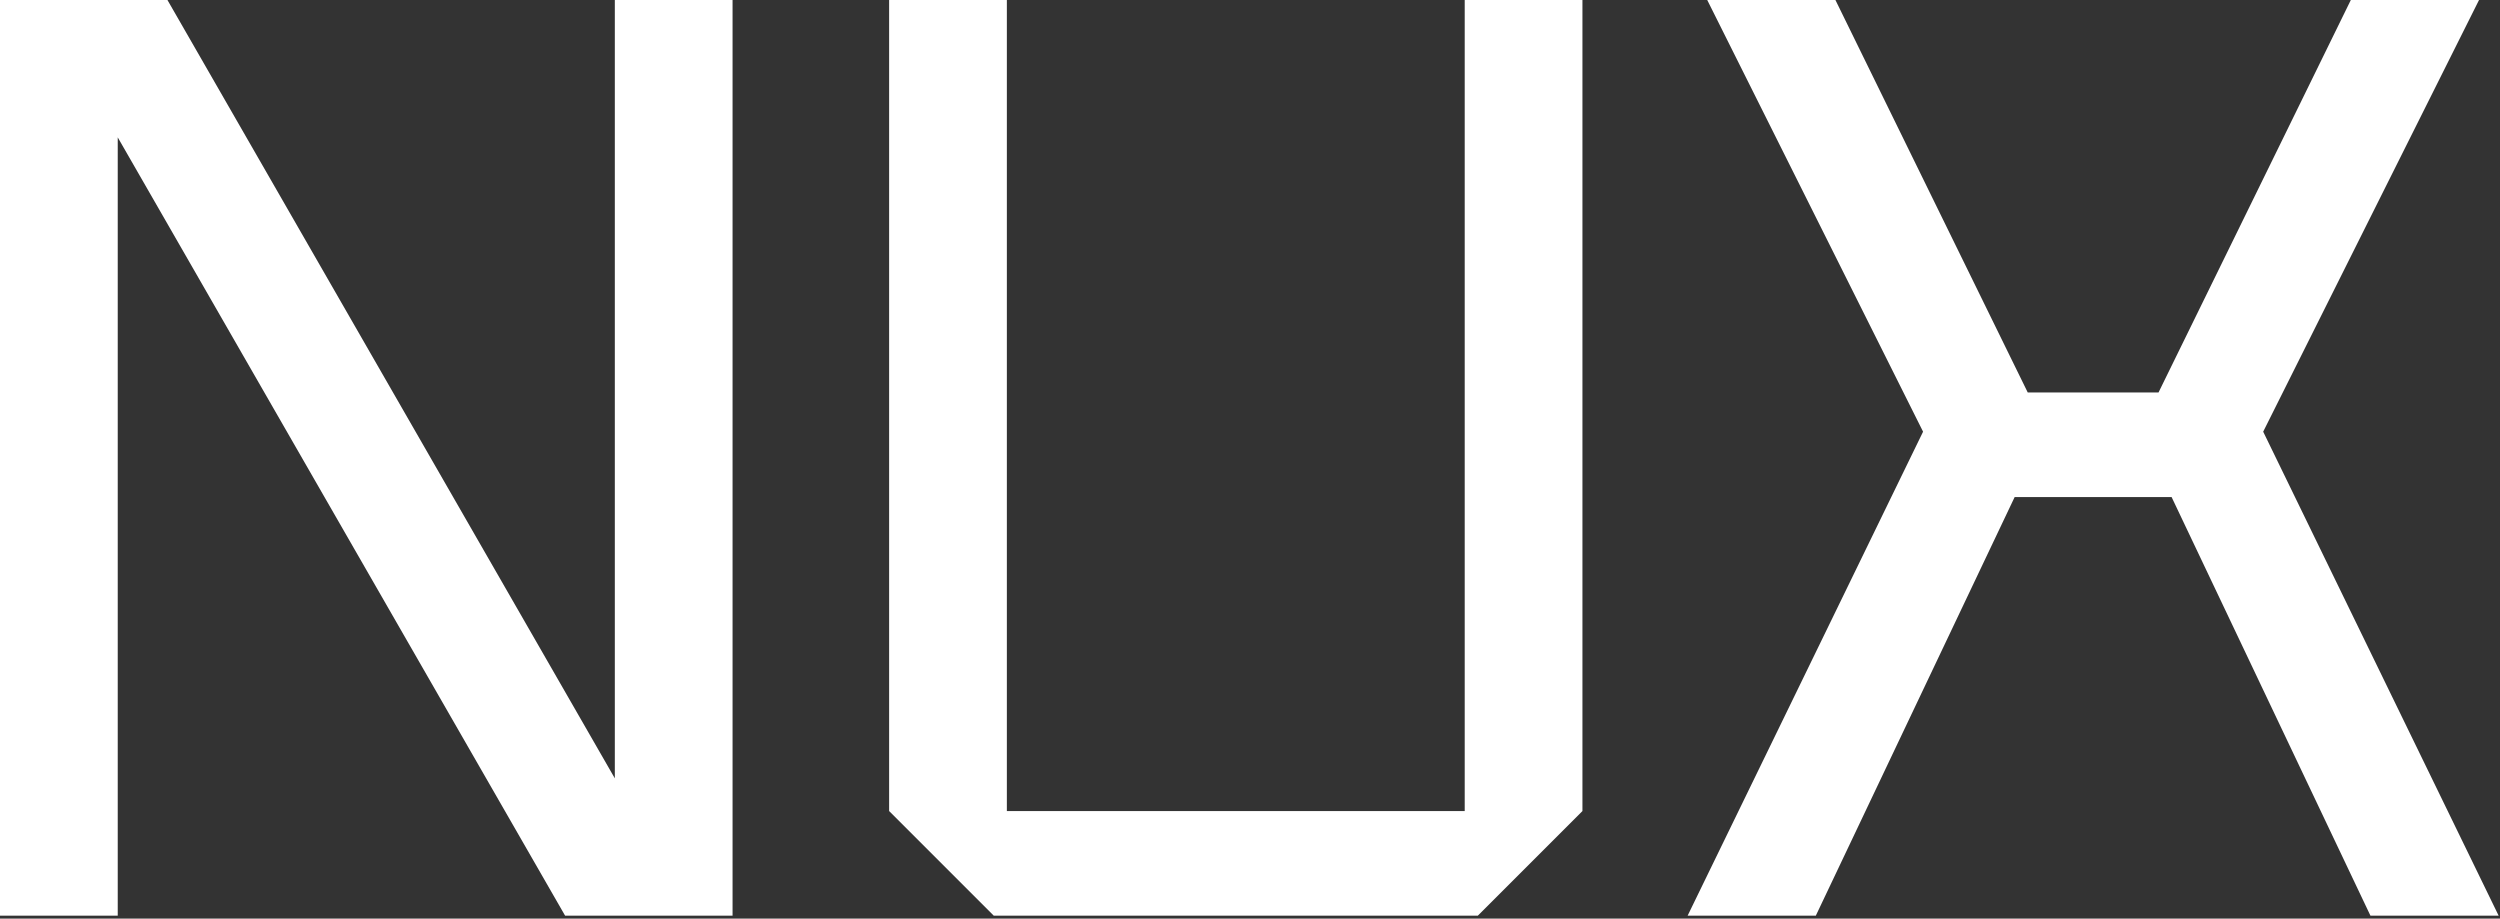
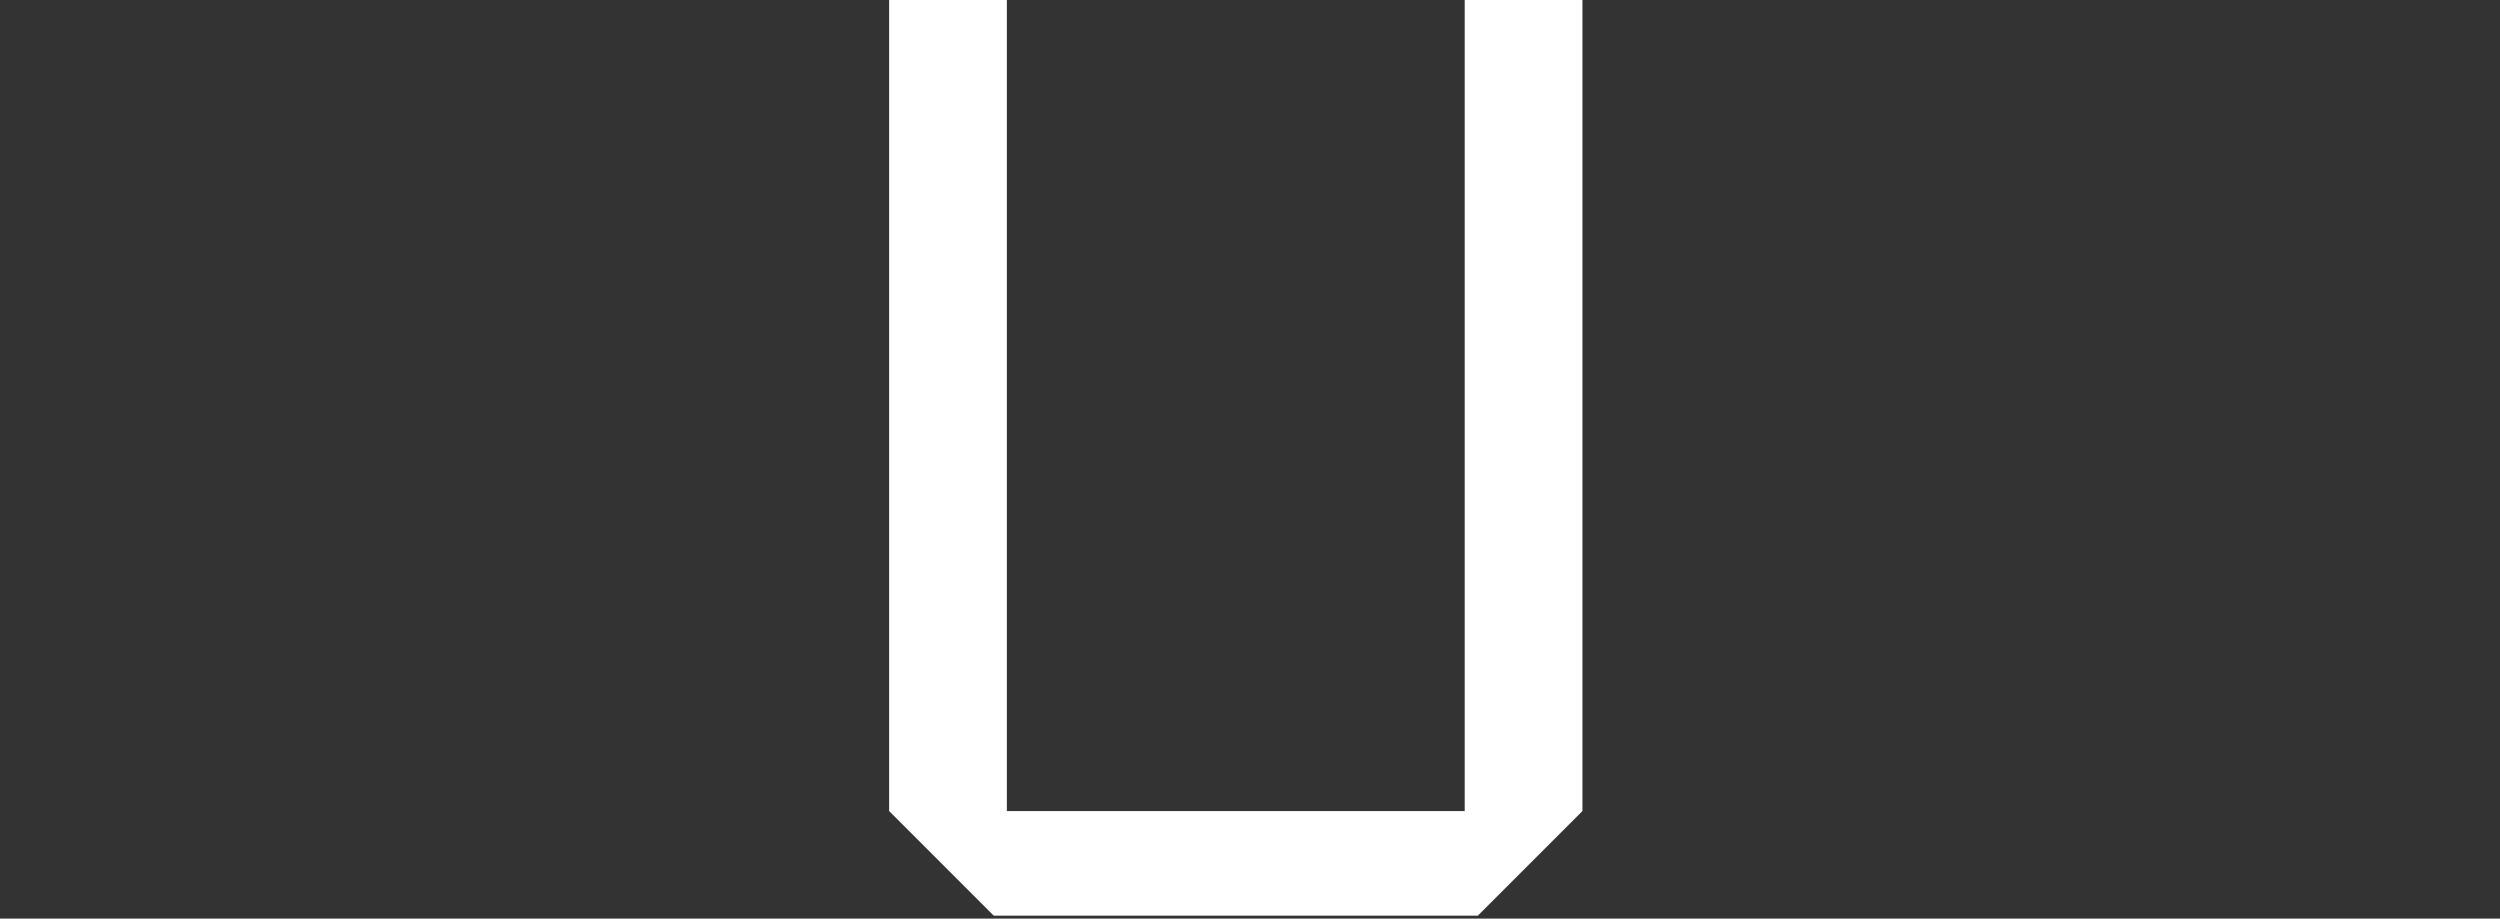
<svg xmlns="http://www.w3.org/2000/svg" fill="none" viewBox="0 0 430 158" height="158" width="430">
  <rect x="0" y="0" width="430" height="158" fill="#333333" stroke="none" />
-   <path fill="white" d="M290.268 157.5L330.768 74.25L293.643 0H315.693L348.768 67.5H371.268L404.343 0H426.393L389.268 74.25L429.768 157.5H407.718L373.518 85.5H346.518L312.318 157.5H290.268Z" />
  <path fill="white" d="M152.93 139.5V0H173.18V139.5H251.93V0H272.18V139.5L254.18 157.5H170.93L152.93 139.5Z" />
-   <path fill="white" d="M0 157.5V0H28.8L105.75 133.875V0H126V157.5H97.2L20.25 23.625V157.5H0Z" />
</svg>